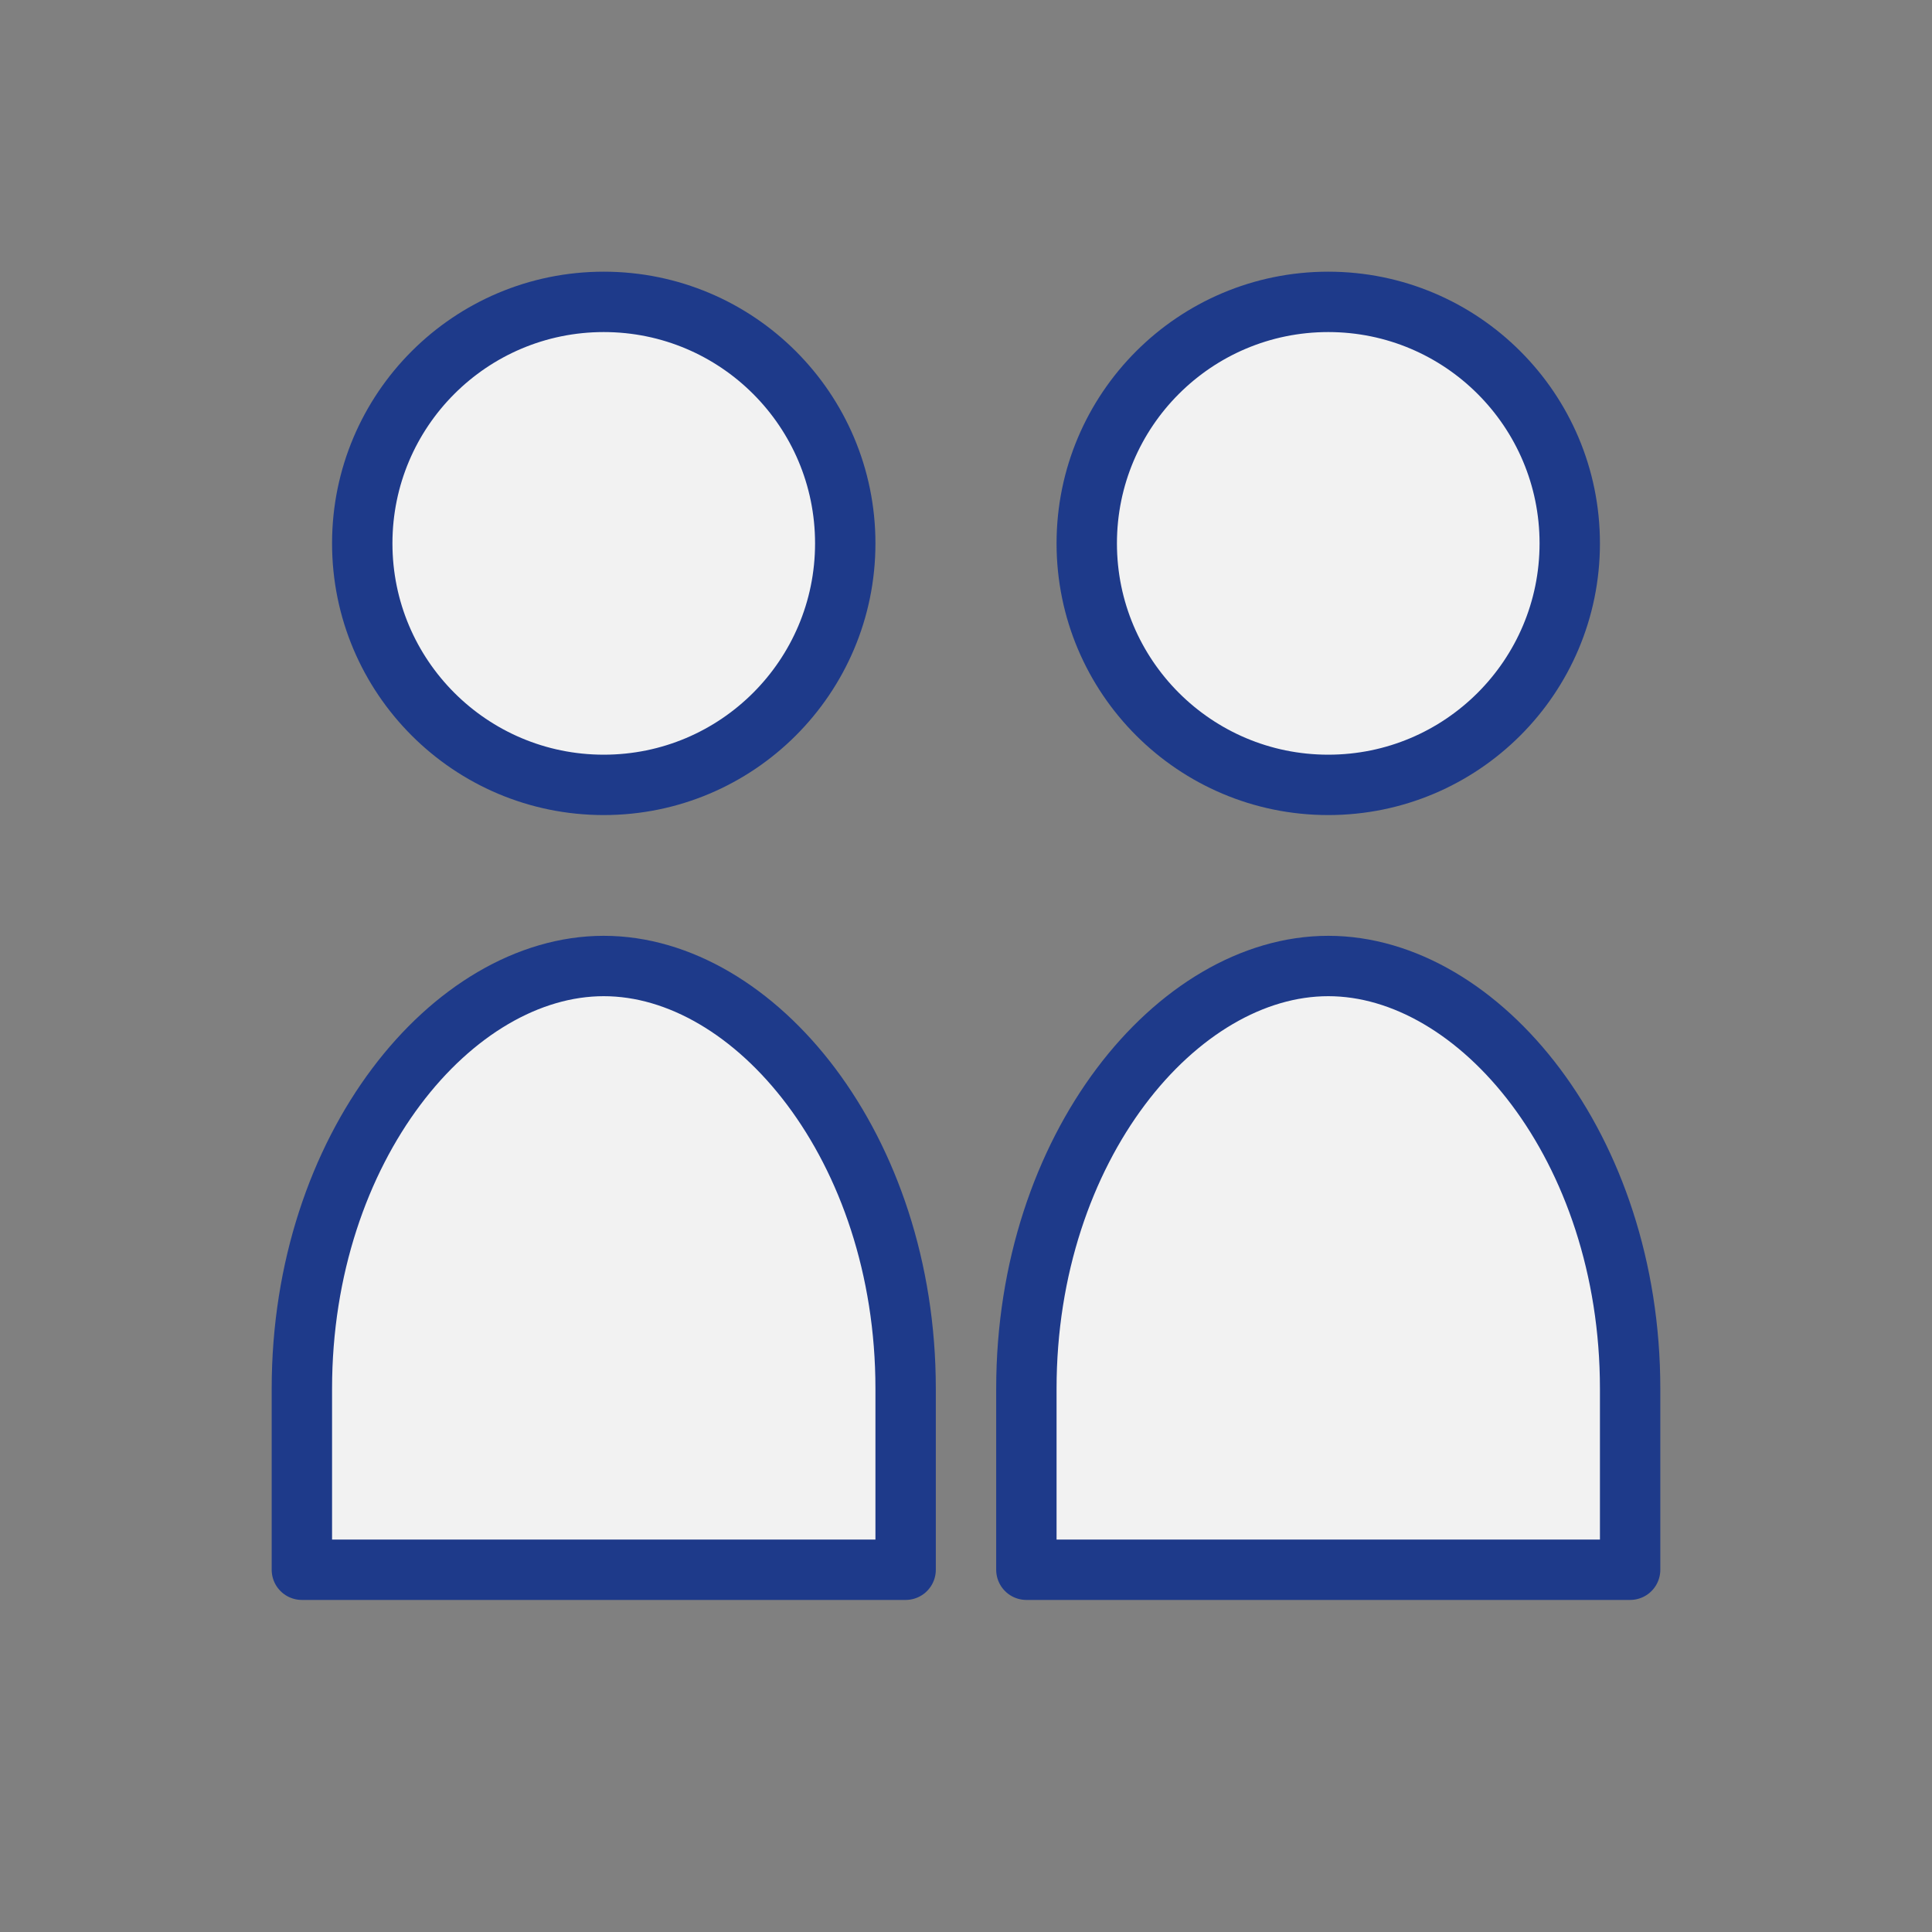
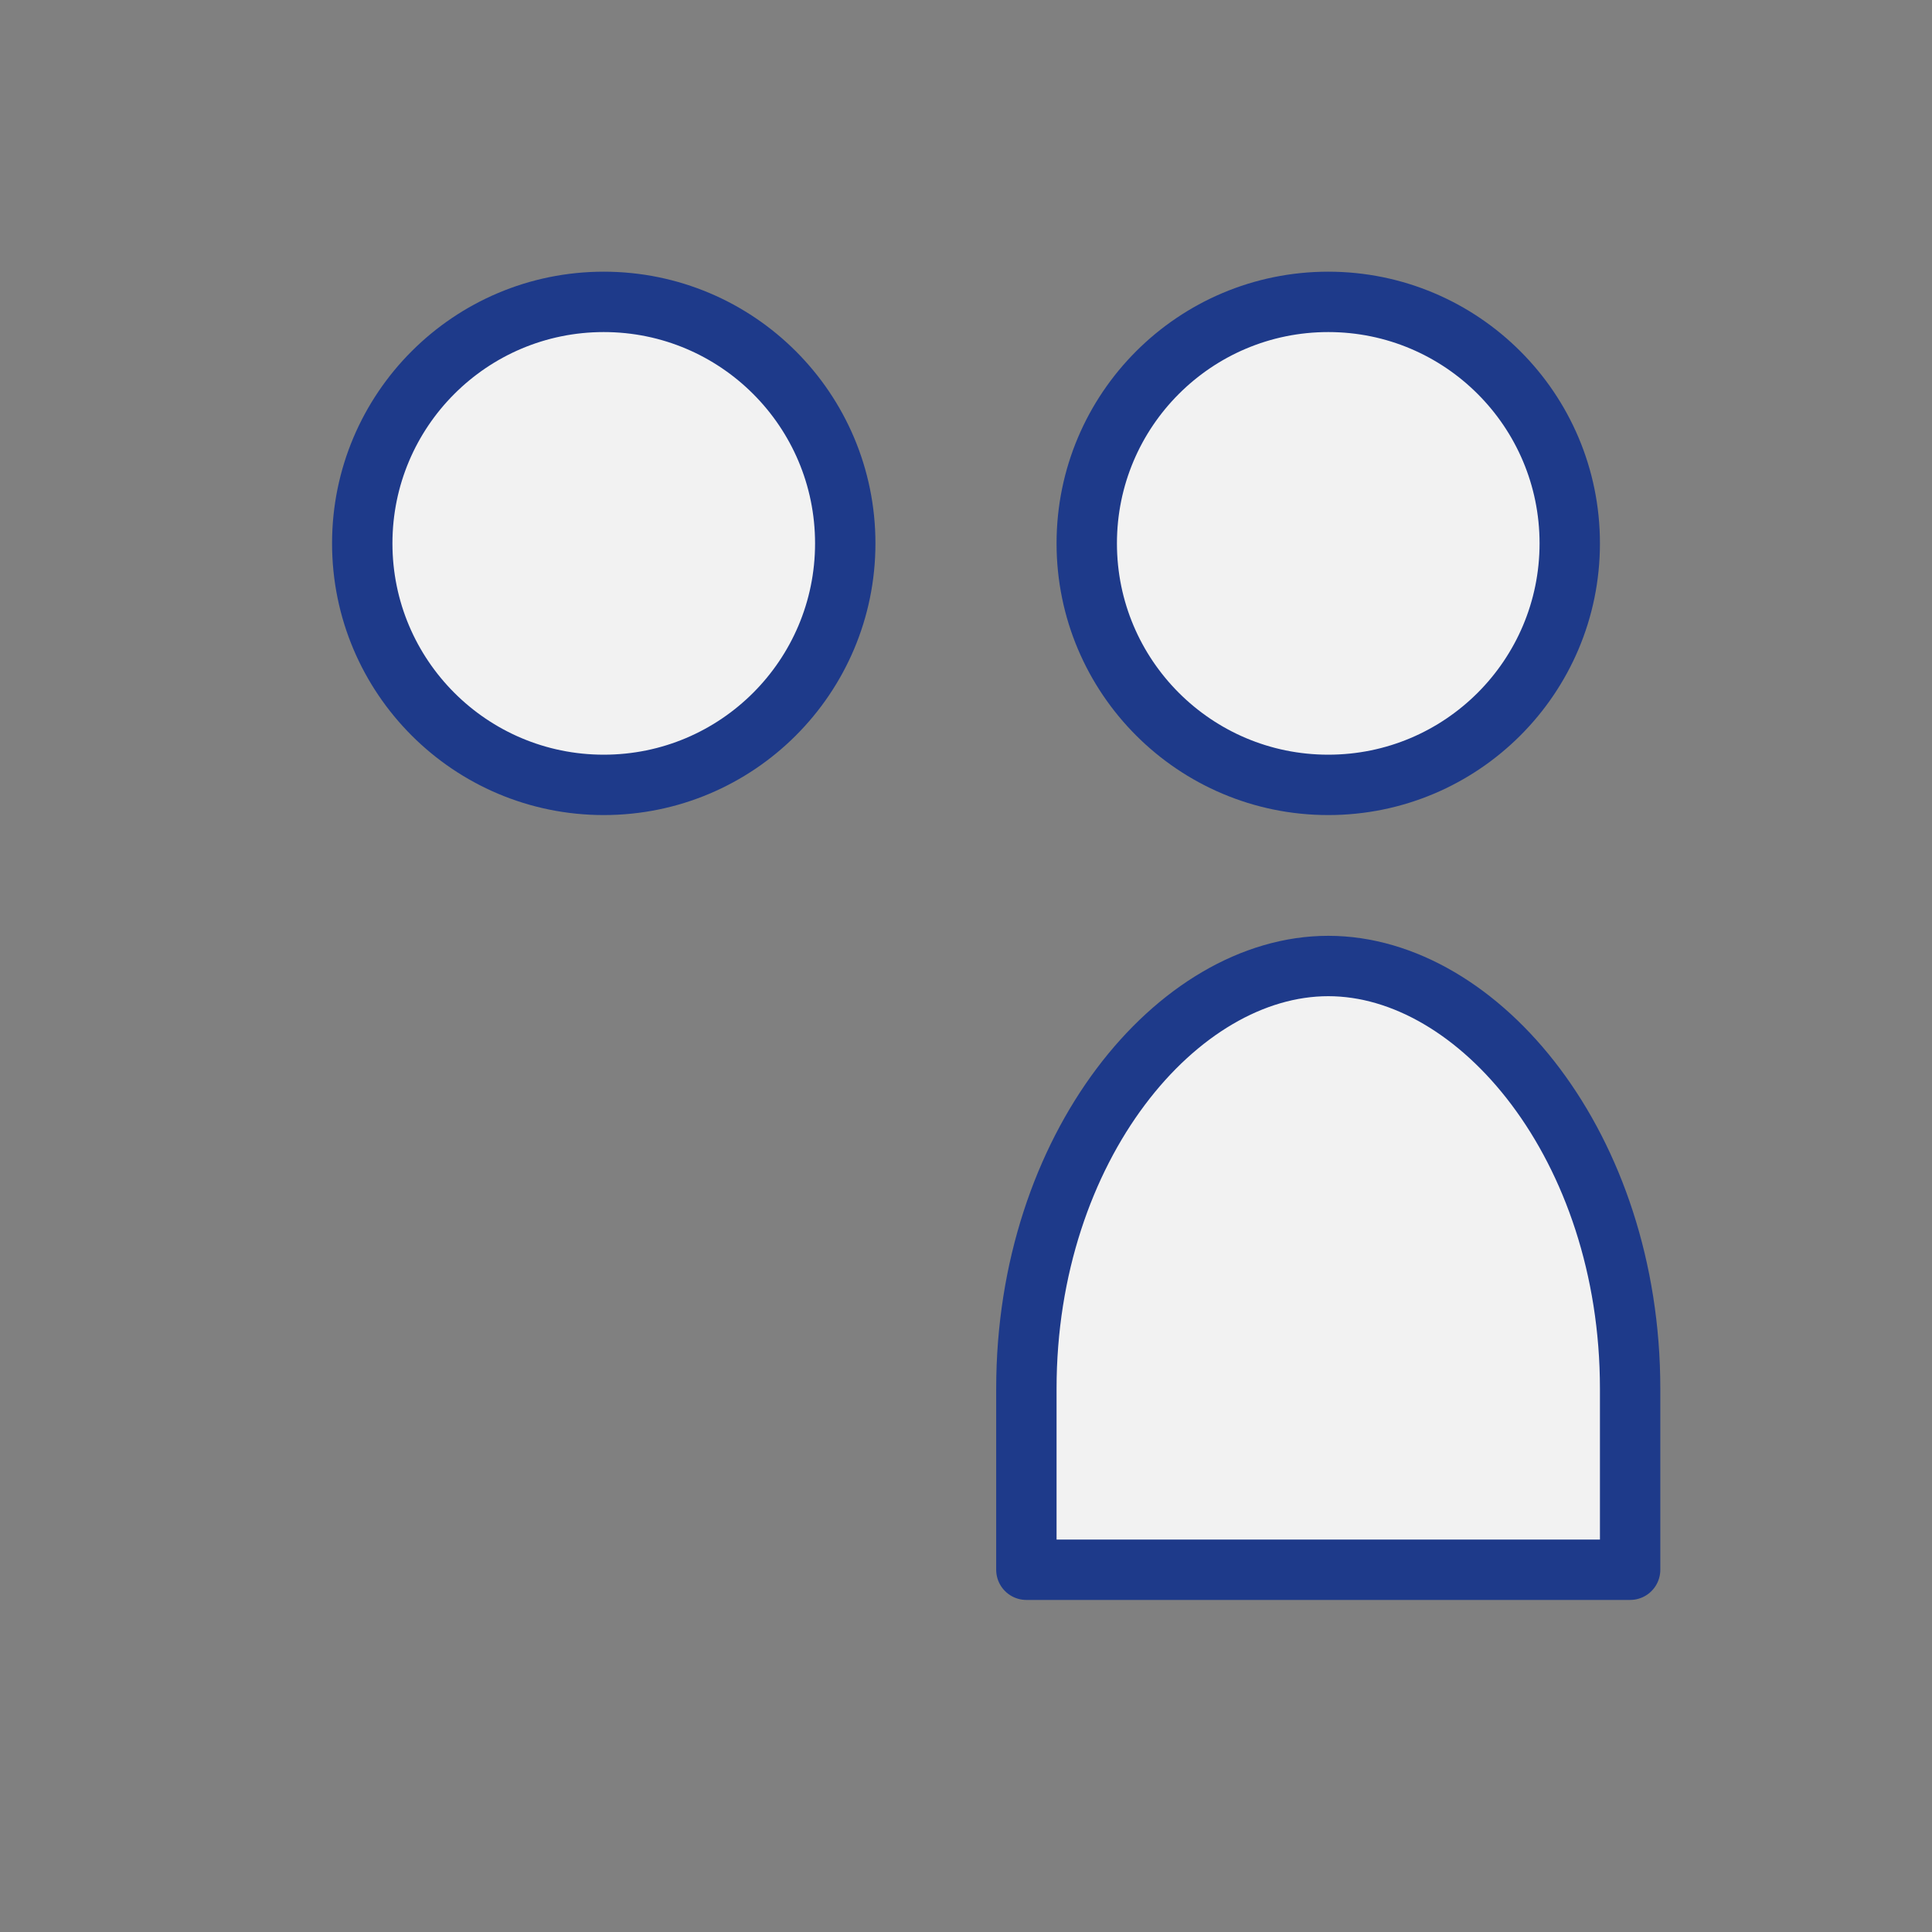
<svg xmlns="http://www.w3.org/2000/svg" viewBox="0 0 64 64" width="200" height="200">
  <rect x="0" y="0" width="64" height="64" fill="#808080" stroke="none" />
  <g fill="#f2f2f2" stroke="#1e3a8a" stroke-width="2" stroke-linecap="round" stroke-linejoin="round">
    <circle cx="20" cy="18" r="8" />
-     <path d="M10 46c0-8 5-14 10-14s10 6 10 14v6H10v-6z" />
    <circle cx="44" cy="18" r="8" />
    <path d="M34 46c0-8 5-14 10-14s10 6 10 14v6H34v-6z" />
  </g>
</svg>